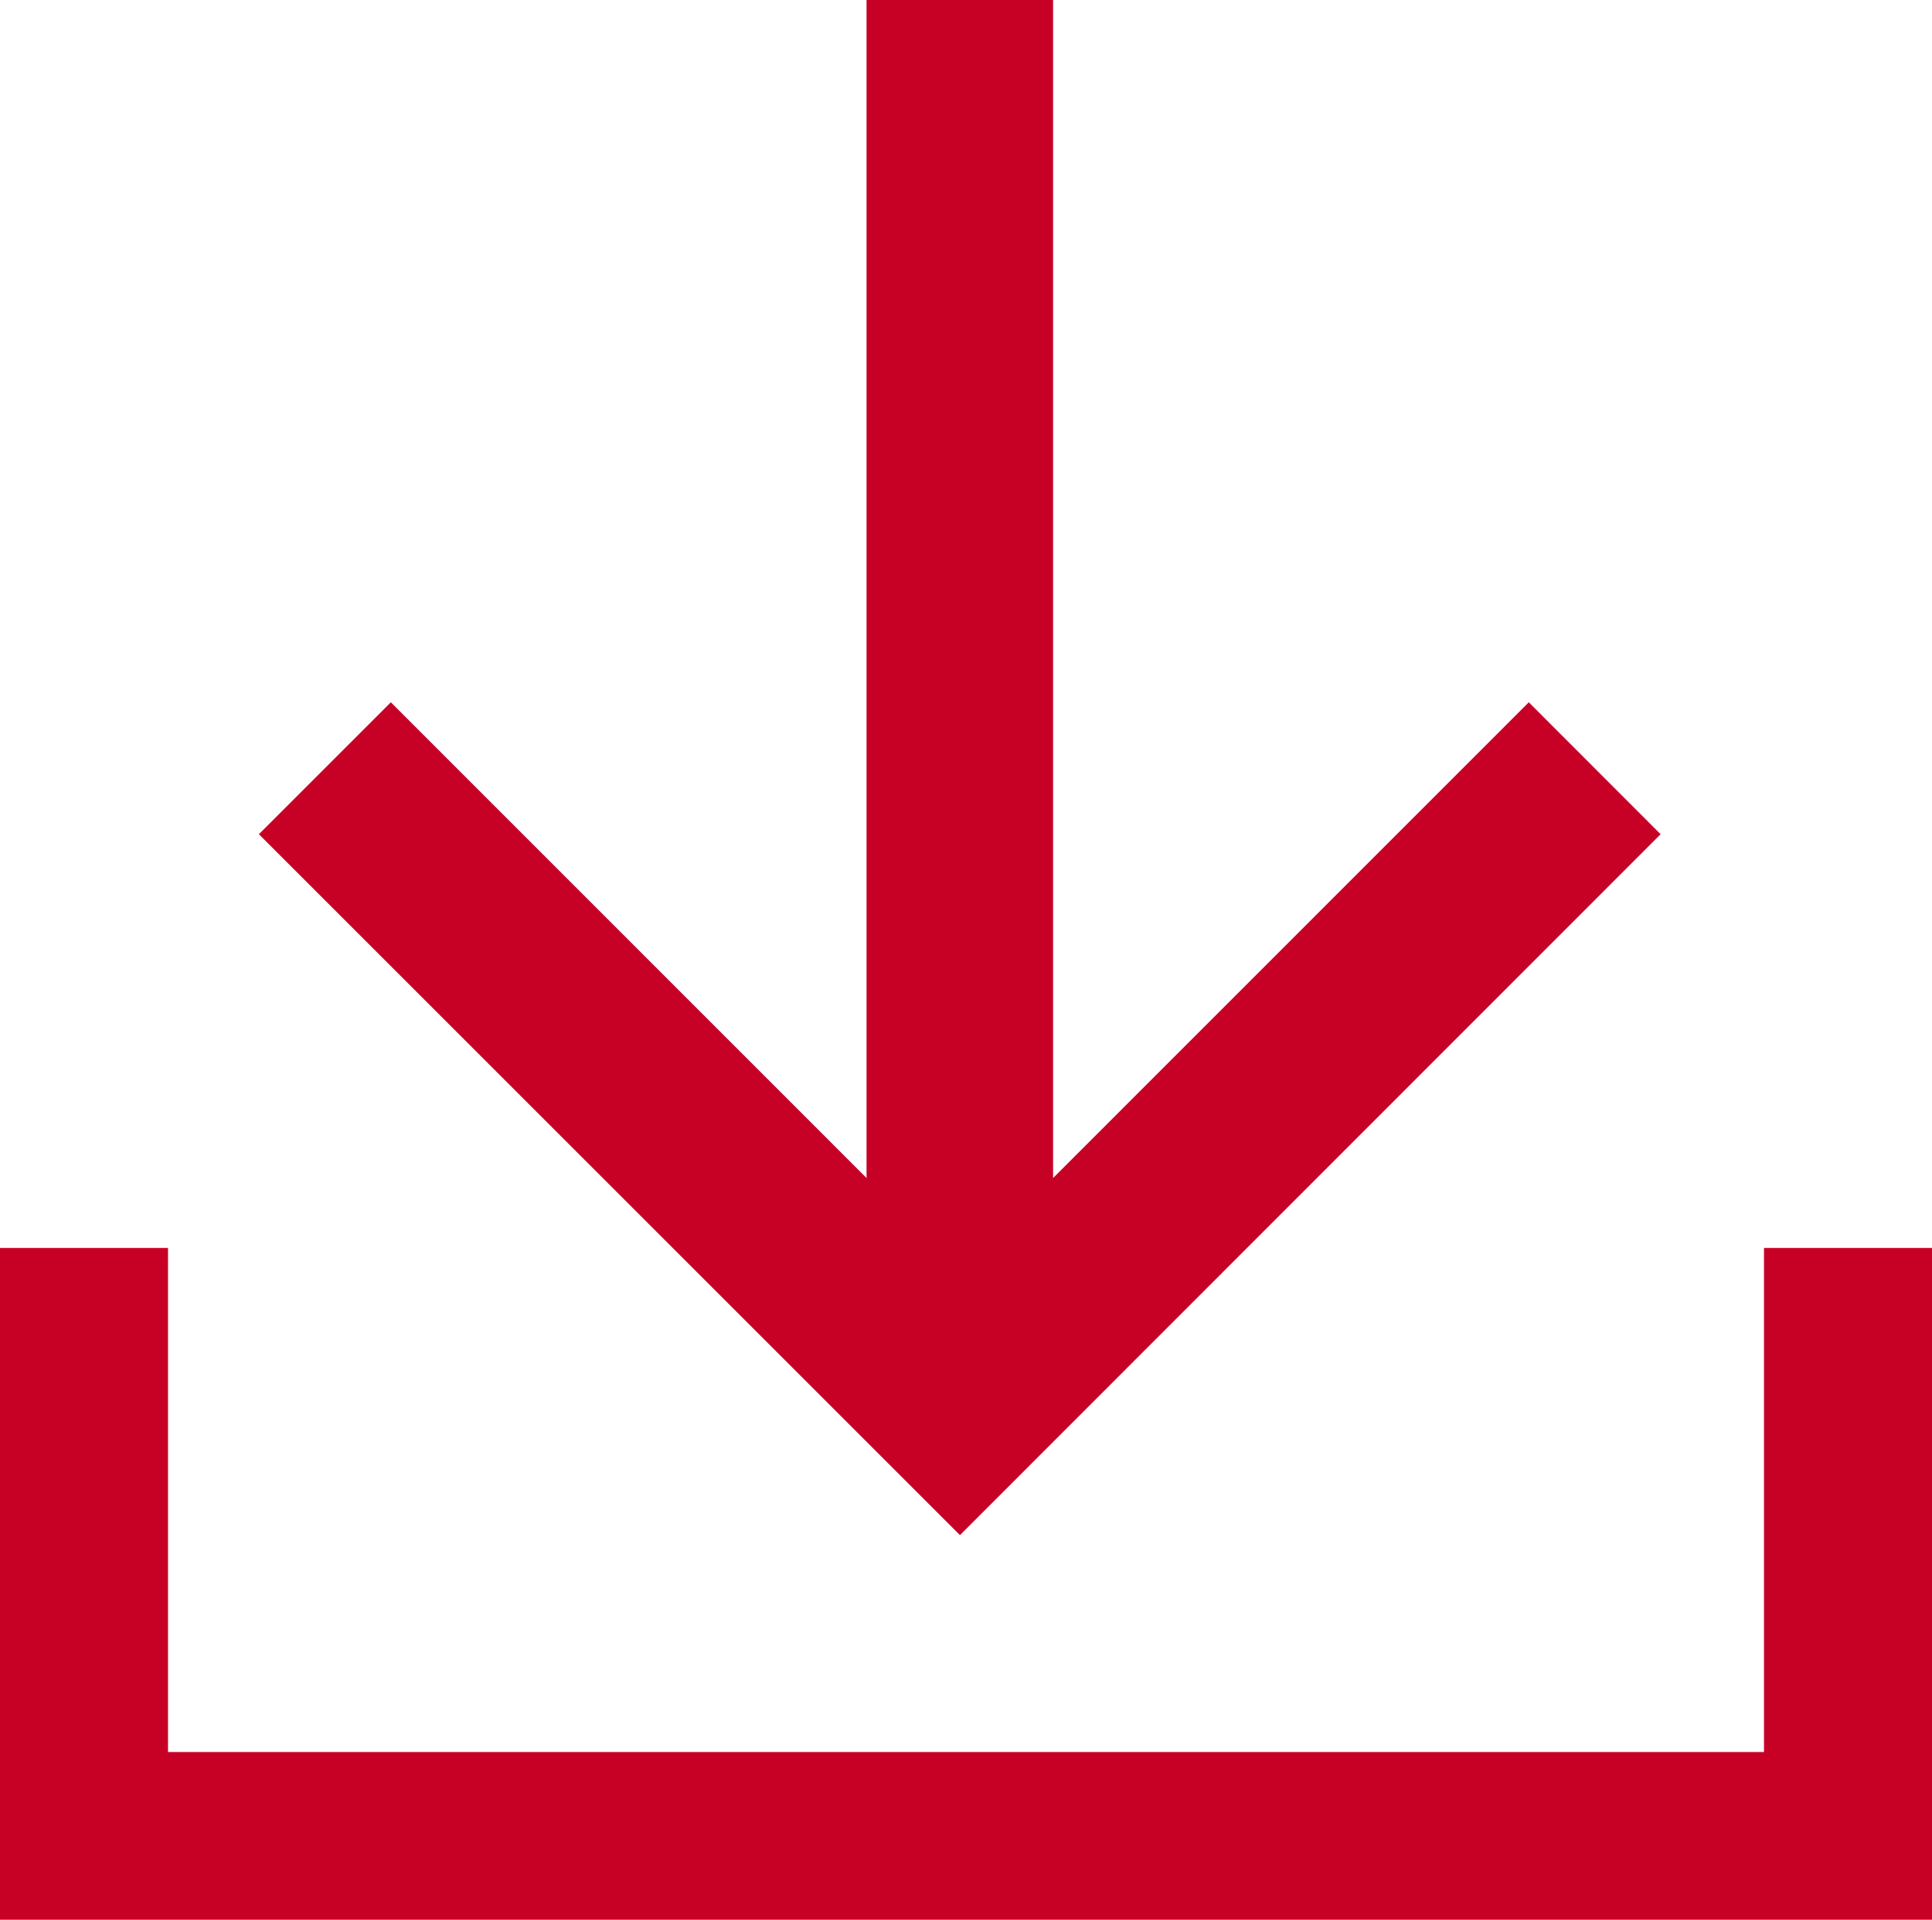
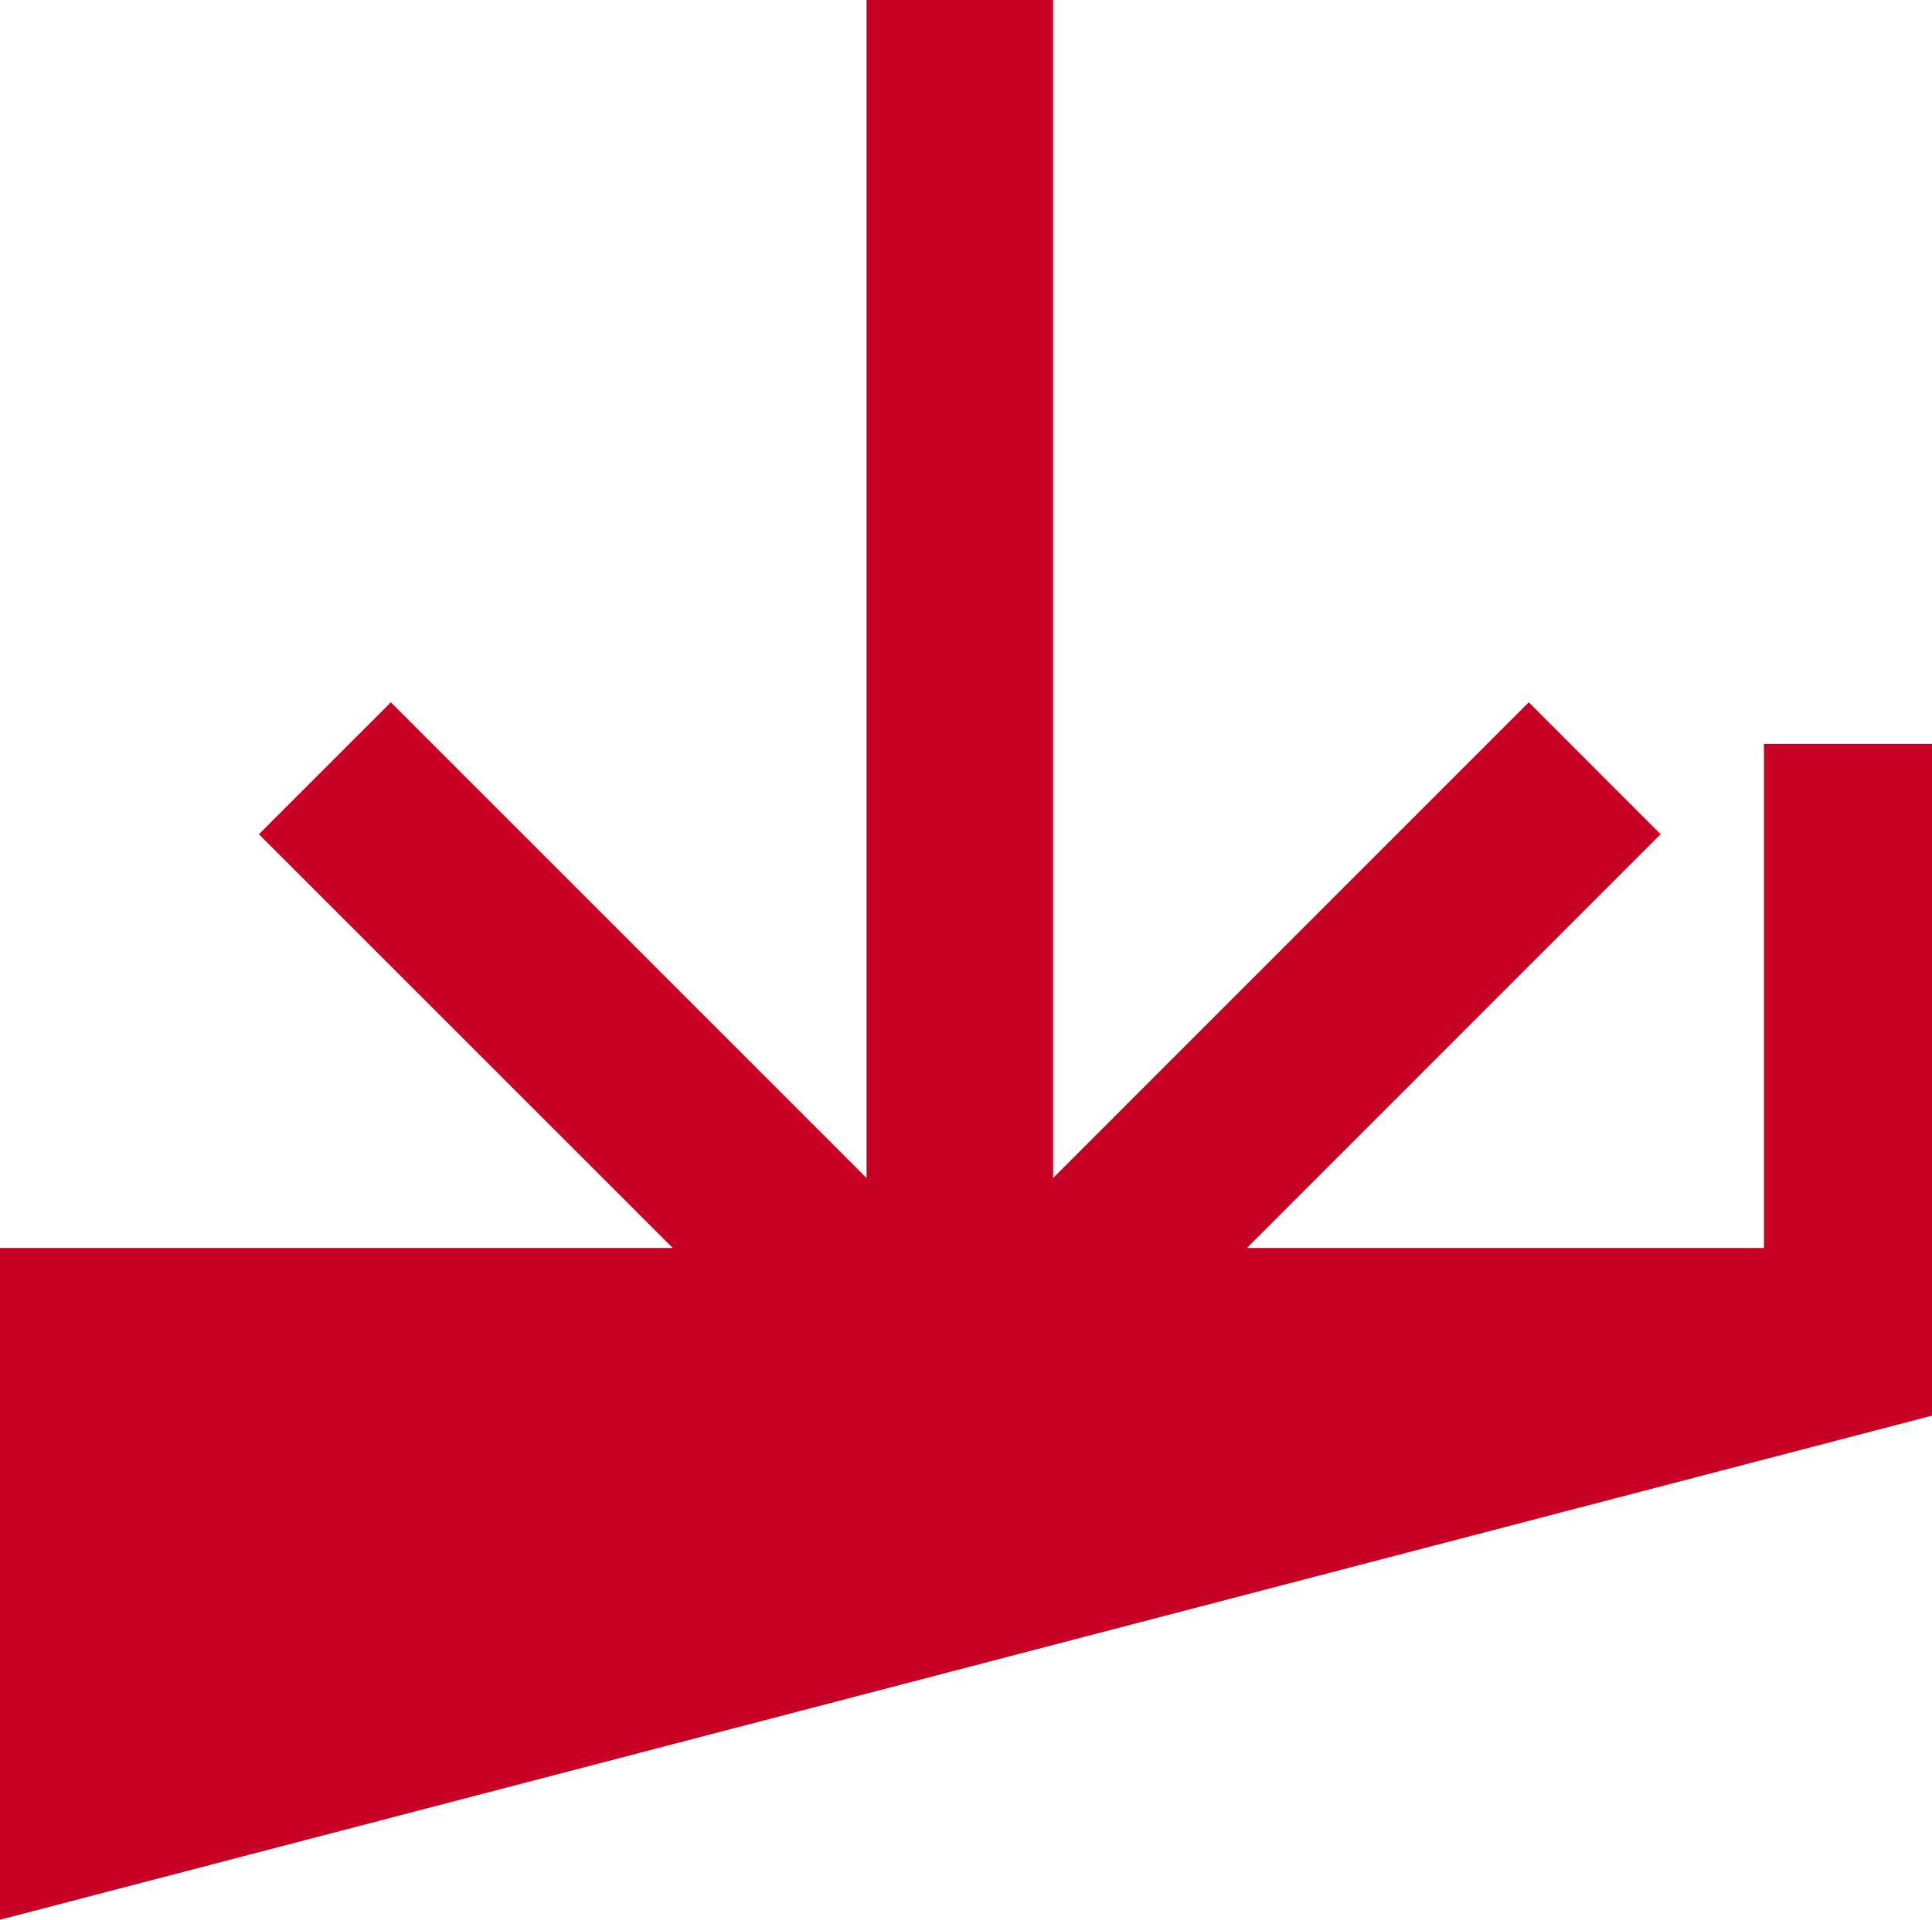
<svg xmlns="http://www.w3.org/2000/svg" width="15.328" height="15.234" viewBox="0 0 15.328 15.234">
-   <path id="모양_9_복사" data-name="모양 9 복사" d="M839.836,1023.184v-5.331h1.333v4h12.662v-4h1.333v5.331Zm2.054-8.614,1.047-1.047,3.774,3.775v-9.349h1.48v9.349l3.774-3.775,1.046,1.047-5.559,5.562Z" transform="translate(-839.836 -1007.95)" fill="#c70026" />
+   <path id="모양_9_복사" data-name="모양 9 복사" d="M839.836,1023.184v-5.331h1.333h12.662v-4h1.333v5.331Zm2.054-8.614,1.047-1.047,3.774,3.775v-9.349h1.48v9.349l3.774-3.775,1.046,1.047-5.559,5.562Z" transform="translate(-839.836 -1007.95)" fill="#c70026" />
</svg>